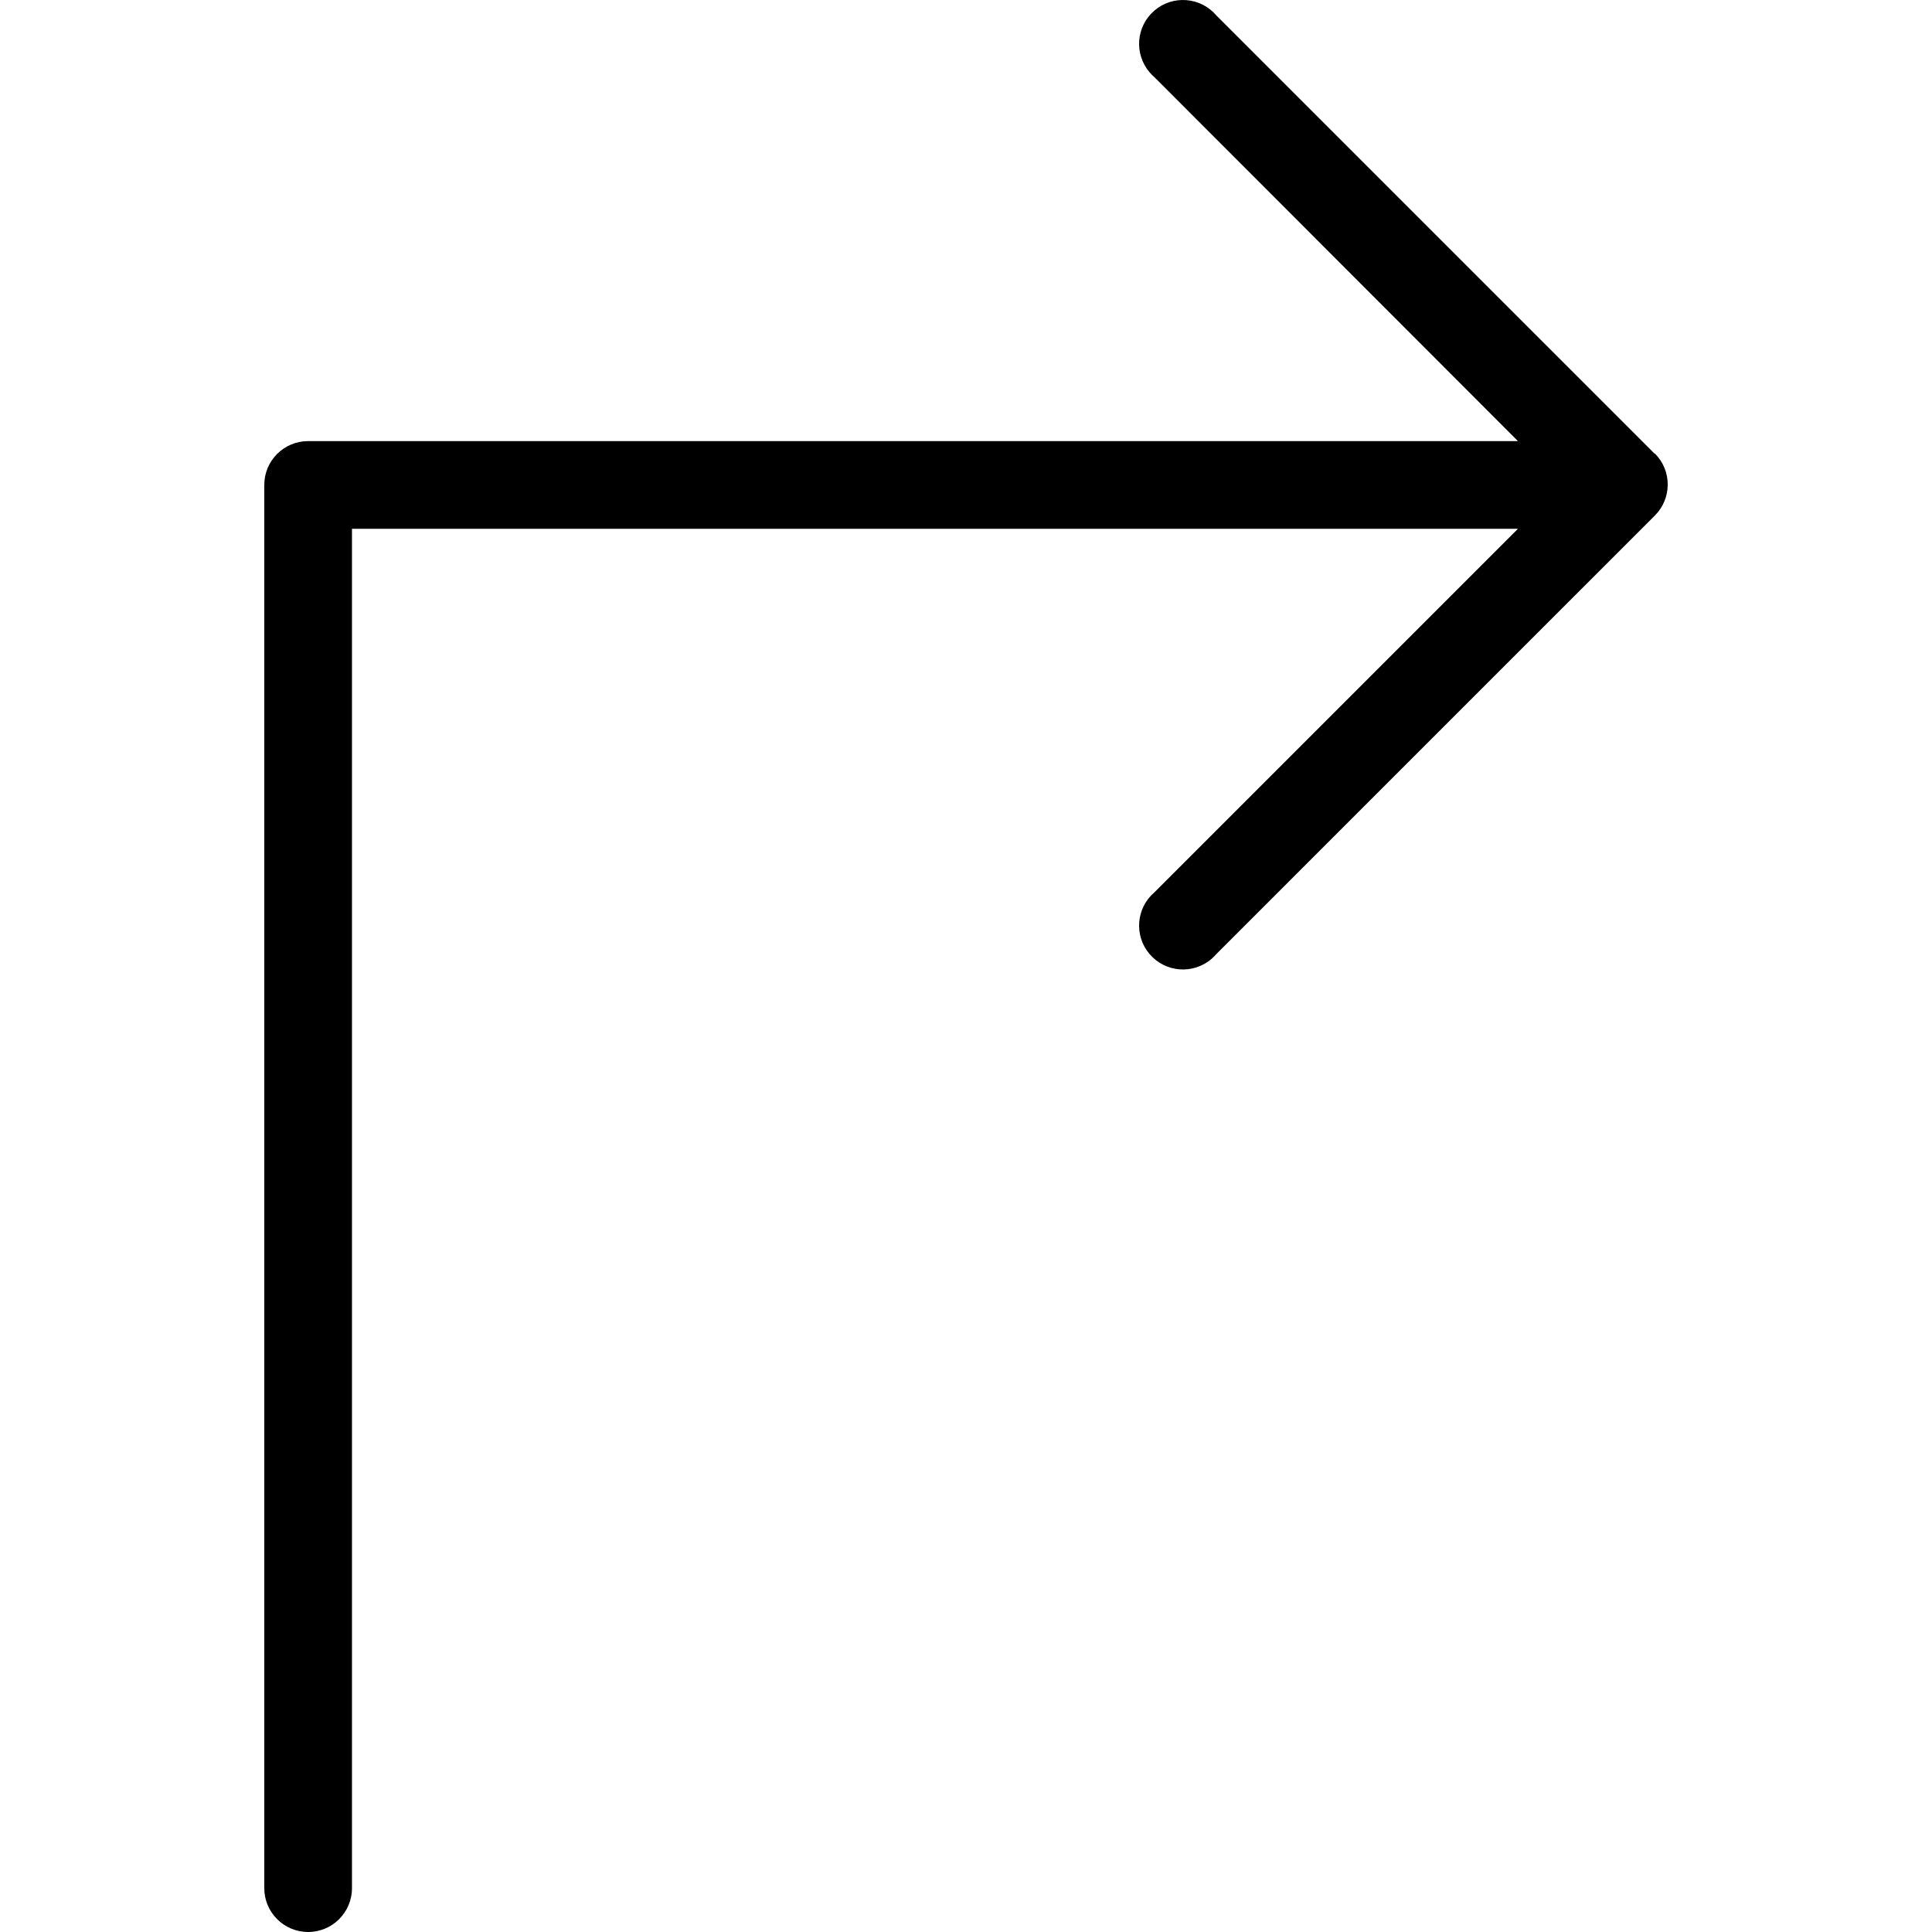
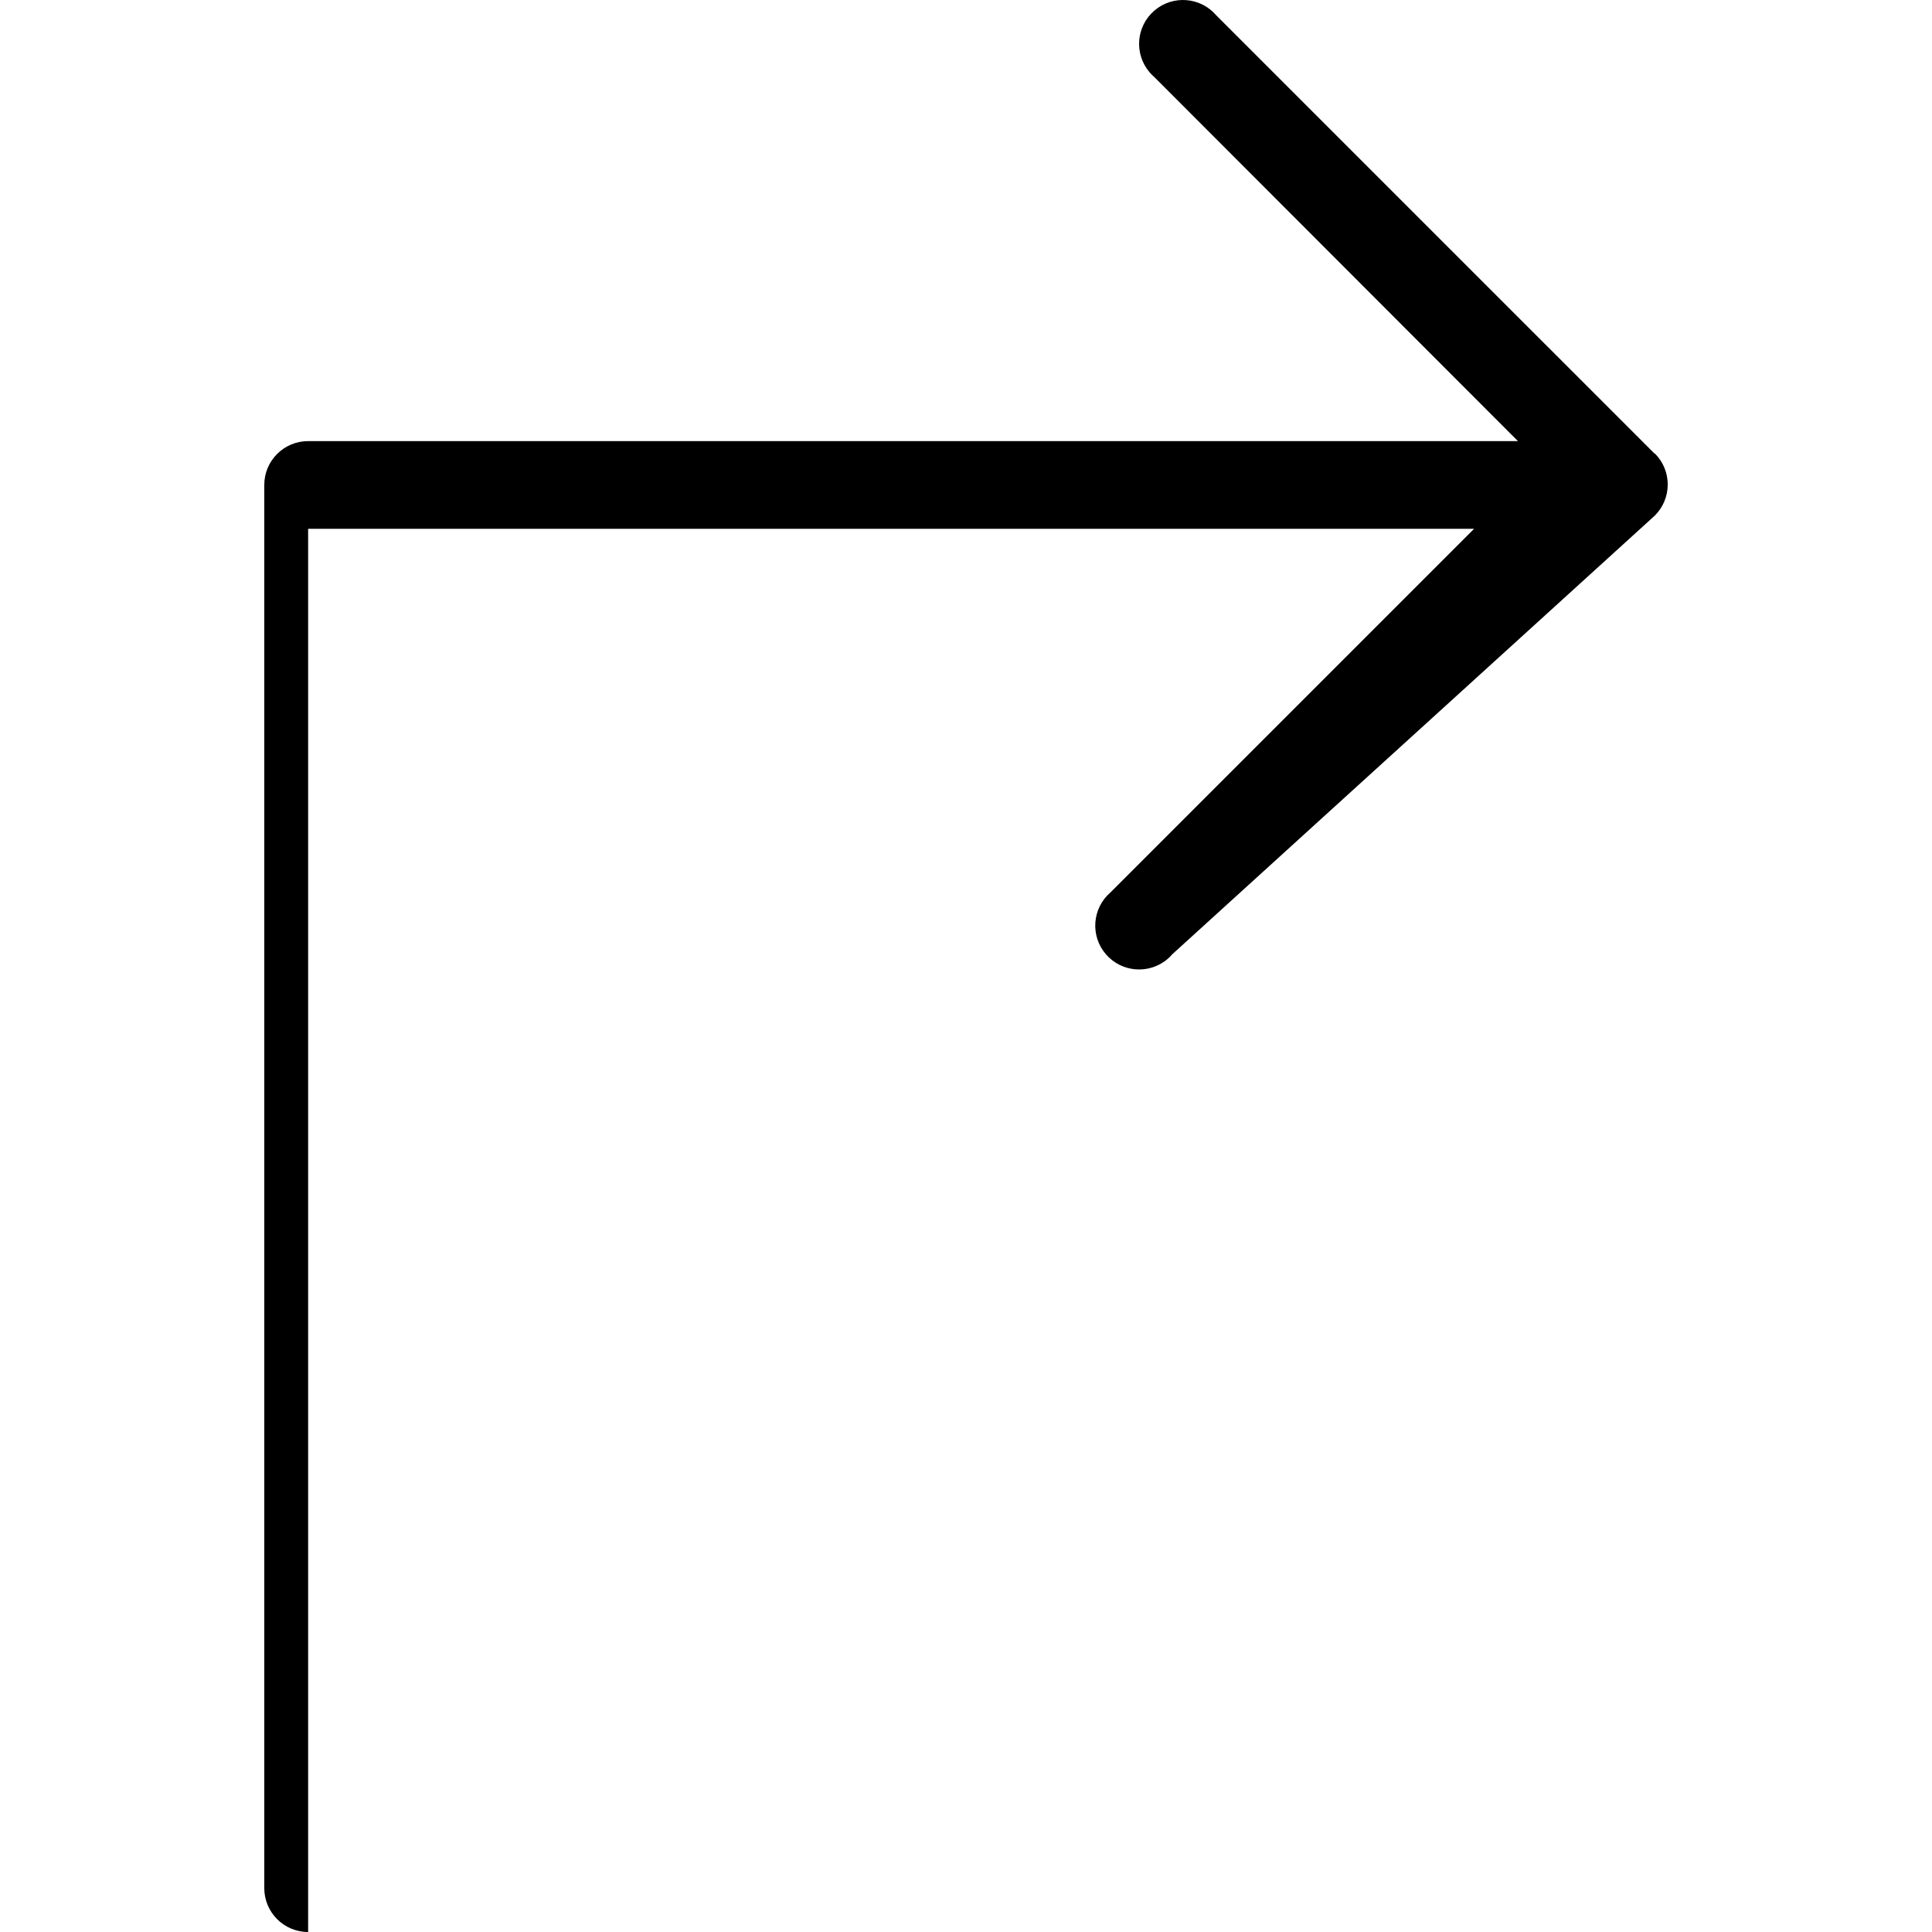
<svg xmlns="http://www.w3.org/2000/svg" id="Capa_1" x="0px" y="0px" viewBox="0 0 512.693 512.693" style="enable-background:new 0 0 512.693 512.693;" xml:space="preserve">
  <g>
    <g>
-       <path d="M439.188,120.382c-0.022-0.023-0.045-0.045-0.068-0.068v0.116L322.756,4.068c-4.18-4.881-11.526-5.45-16.407-1.269 c-4.881,4.18-5.45,11.526-1.269,16.407c0.39,0.455,0.814,0.88,1.269,1.269l96.465,96.582H81.767 c-6.427,0-11.636,5.21-11.636,11.636v372.364c0,6.427,5.21,11.636,11.636,11.636s11.636-5.21,11.636-11.636V140.329h309.411 l-96.465,96.465c-4.881,4.18-5.45,11.526-1.269,16.407c4.18,4.881,11.526,5.45,16.407,1.269c0.455-0.39,0.88-0.814,1.269-1.269 L439.12,136.839C443.683,132.313,443.713,124.945,439.188,120.382z" />
+       <path d="M439.188,120.382c-0.022-0.023-0.045-0.045-0.068-0.068v0.116L322.756,4.068c-4.18-4.881-11.526-5.45-16.407-1.269 c-4.881,4.18-5.45,11.526-1.269,16.407c0.39,0.455,0.814,0.88,1.269,1.269l96.465,96.582H81.767 c-6.427,0-11.636,5.21-11.636,11.636v372.364c0,6.427,5.21,11.636,11.636,11.636V140.329h309.411 l-96.465,96.465c-4.881,4.18-5.45,11.526-1.269,16.407c4.18,4.881,11.526,5.45,16.407,1.269c0.455-0.39,0.88-0.814,1.269-1.269 L439.12,136.839C443.683,132.313,443.713,124.945,439.188,120.382z" />
    </g>
  </g>
  <g> </g>
  <g> </g>
  <g> </g>
  <g> </g>
  <g> </g>
  <g> </g>
  <g> </g>
  <g> </g>
  <g> </g>
  <g> </g>
  <g> </g>
  <g> </g>
  <g> </g>
  <g> </g>
  <g> </g>
</svg>